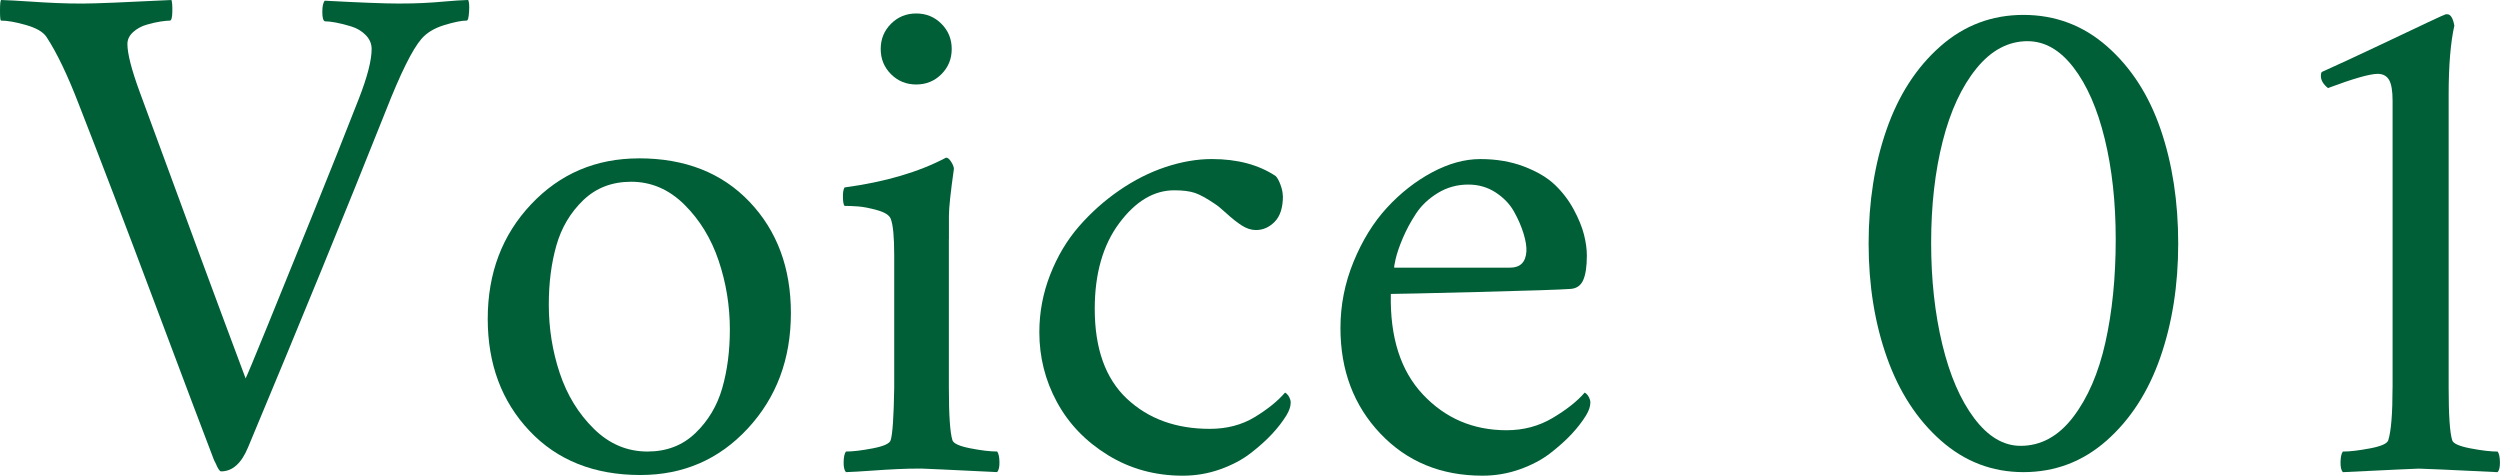
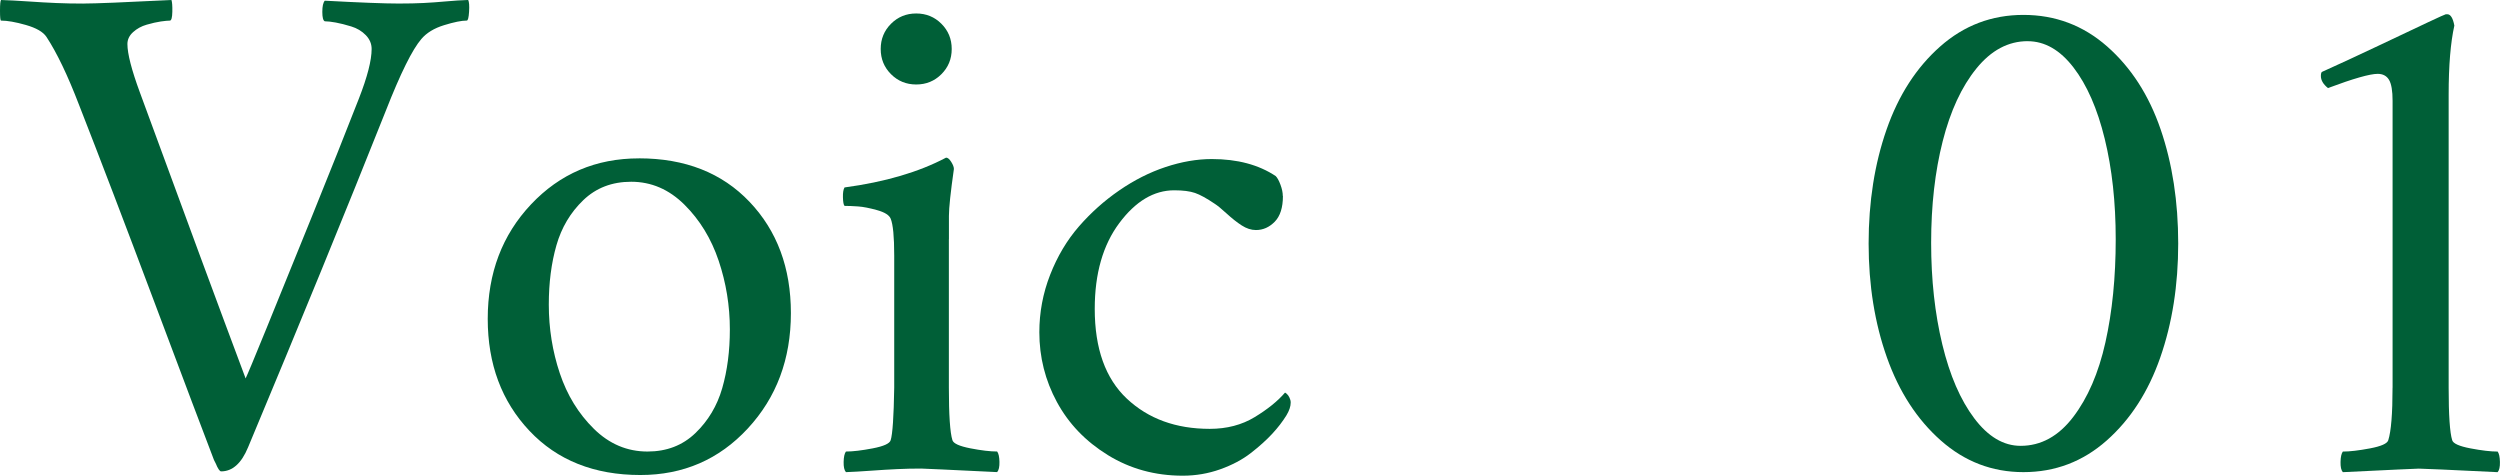
<svg xmlns="http://www.w3.org/2000/svg" id="b" width="82.53" height="15.703" viewBox="0 0 82.53 15.703">
  <defs>
    <style>.d{fill:#005f37;}</style>
  </defs>
  <g id="c">
    <path class="d" d="M2.754.117c.375,0,1.344-.039,2.906-.117.023.07.033.199.029.387s-.029.285-.076.293c-.07,0-.172.01-.305.029s-.287.055-.463.105-.326.133-.451.246-.188.244-.188.393c0,.32.137.852.41,1.594,1.461,3.984,2.625,7.133,3.492,9.445.055-.109.285-.662.691-1.658s.908-2.232,1.506-3.709,1.111-2.766,1.541-3.867c.281-.719.422-1.266.422-1.641,0-.172-.064-.324-.193-.457s-.289-.229-.48-.287-.361-.102-.51-.129-.27-.041-.363-.041c-.055-.023-.082-.127-.082-.311s.027-.307.082-.369c1.156.062,1.969.094,2.438.094.32,0,.596-.006.826-.018s.477-.029.738-.053.506-.039.732-.047c.031.062.041.191.029.387s-.037.293-.076.293c-.172,0-.422.051-.75.152s-.578.254-.75.457c-.297.344-.688,1.133-1.172,2.367-1.312,3.297-2.828,7-4.547,11.109-.219.531-.516.797-.891.797-.023,0-.051-.023-.082-.07s-.062-.109-.094-.188l-.059-.117c-.312-.812-.963-2.535-1.951-5.168s-1.822-4.816-2.502-6.551c-.375-.977-.734-1.727-1.078-2.25-.109-.164-.336-.295-.68-.393S.238.68.035.68c-.023,0-.035-.107-.035-.322S.012.023.035,0c.25.008.547.023.891.047s.654.041.932.053.576.018.896.018Z" />
    <path class="d" d="M21.094,5.227c1.523,0,2.74.479,3.65,1.436s1.365,2.182,1.365,3.674c0,1.516-.475,2.785-1.424,3.809s-2.131,1.535-3.545,1.535c-1.523,0-2.744-.486-3.662-1.459s-1.377-2.205-1.377-3.697c0-1.508.477-2.768,1.43-3.779s2.141-1.518,3.562-1.518ZM20.836,6c-.633,0-1.16.203-1.582.609s-.717.902-.885,1.488-.252,1.238-.252,1.957c0,.789.121,1.545.363,2.268s.617,1.334,1.125,1.834,1.098.75,1.77.75c.633,0,1.16-.203,1.582-.609s.717-.9.885-1.482.252-1.229.252-1.939c0-.781-.123-1.537-.369-2.268s-.623-1.348-1.131-1.852-1.094-.756-1.758-.756Z" />
    <path class="d" d="M31.324,7.898v4.898c0,.906.039,1.484.117,1.734.031.109.229.199.592.27s.658.105.885.105c.047.062.072.176.076.34s-.021.277-.076.34c-1.602-.078-2.438-.117-2.508-.117-.273,0-.537.006-.791.018s-.545.029-.873.053-.602.039-.82.047c-.055-.062-.08-.176-.076-.34s.029-.277.076-.34c.227,0,.521-.035.885-.105s.561-.16.592-.27c.062-.195.102-.773.117-1.734v-4.359c0-.625-.039-1.031-.117-1.219-.047-.117-.195-.211-.445-.281s-.459-.111-.627-.123-.318-.018-.451-.018c-.031-.031-.049-.125-.053-.281s.014-.266.053-.328c1.336-.18,2.453-.508,3.352-.984.055,0,.111.047.17.141s.088.172.088.234c-.109.766-.164,1.281-.164,1.547v.773ZM29.414,2.449c-.227-.227-.34-.504-.34-.832s.113-.605.34-.832.504-.34.832-.34.605.113.832.34.34.504.34.832-.113.605-.34.832-.504.34-.832.34-.605-.113-.832-.34Z" />
    <path class="d" d="M42.352,6.469c0,.383-.09.666-.27.85s-.387.275-.621.275c-.156,0-.312-.051-.469-.152s-.322-.232-.498-.393-.307-.268-.393-.322c-.266-.18-.482-.299-.65-.357s-.396-.088-.686-.088c-.672,0-1.277.361-1.816,1.084s-.809,1.666-.809,2.83c0,1.312.354,2.301,1.061,2.965s1.619.996,2.736.996c.562,0,1.057-.129,1.482-.387s.76-.527,1.002-.809c.008,0,.027.014.059.041s.061.068.088.123.041.109.041.164c0,.125-.047.266-.141.422-.125.203-.281.406-.469.609s-.422.414-.703.633-.619.398-1.014.539-.807.211-1.236.211c-.914,0-1.738-.227-2.473-.68s-1.295-1.037-1.682-1.752-.58-1.482-.58-2.303c0-.656.119-1.289.357-1.898s.555-1.141.949-1.594.838-.85,1.33-1.189,1.002-.598,1.529-.773,1.037-.264,1.529-.264c.844,0,1.547.188,2.109.562.055.055.107.15.158.287s.076.26.076.369Z" />
-     <path class="d" d="M45.914,9.703c-.031,1.43.322,2.537,1.061,3.322s1.658,1.178,2.76,1.178c.562,0,1.072-.137,1.529-.41s.807-.551,1.049-.832c.008,0,.027.014.059.041s.061.068.088.123.041.109.041.164c0,.125-.047.266-.141.422-.125.203-.281.406-.469.609s-.422.414-.703.633-.619.398-1.014.539-.807.211-1.236.211c-1.367,0-2.49-.463-3.369-1.389s-1.318-2.088-1.318-3.486c0-.758.145-1.488.434-2.191s.656-1.297,1.102-1.781.941-.873,1.488-1.166,1.078-.439,1.594-.439c.531,0,1.012.082,1.441.246s.77.365,1.02.604.457.51.621.814.277.582.34.832.094.48.094.691c0,.359-.041.631-.123.814s-.229.279-.439.287c-.32.023-1.334.057-3.041.1s-2.662.064-2.865.064ZM46.031,8.836h3.82c.336,0,.516-.18.539-.539.008-.156-.023-.352-.094-.586s-.176-.477-.316-.727-.344-.461-.609-.633-.566-.258-.902-.258c-.367,0-.703.094-1.008.281s-.545.416-.721.686-.32.539-.434.809-.191.498-.234.686-.057.281-.041.281Z" />
    <path class="d" d="M66.797.492c1.055,0,1.977.348,2.766,1.043s1.377,1.607,1.764,2.736.58,2.385.58,3.768c0,1.375-.197,2.629-.592,3.762s-.984,2.047-1.77,2.742-1.701,1.043-2.748,1.043c-1.031,0-1.939-.348-2.725-1.043s-1.379-1.609-1.781-2.742-.604-2.387-.604-3.762.197-2.629.592-3.762.984-2.047,1.77-2.742,1.701-1.043,2.748-1.043ZM66.938,1.359c-.641,0-1.205.301-1.693.902s-.859,1.402-1.113,2.402-.381,2.117-.381,3.352c0,1.219.123,2.338.369,3.357s.598,1.832,1.055,2.438.967.908,1.529.908c.672,0,1.25-.316,1.734-.949s.84-1.455,1.066-2.467.34-2.146.34-3.404c0-1.219-.121-2.324-.363-3.316s-.586-1.777-1.031-2.355-.949-.867-1.512-.867Z" />
    <path class="d" d="M78.984,12.797V3.328c0-.328-.039-.559-.117-.691s-.203-.199-.375-.199c-.258,0-.805.156-1.641.469-.156-.125-.234-.258-.234-.398,0-.086.016-.133.047-.141.539-.242,1.154-.527,1.846-.855s1.232-.584,1.623-.768.594-.275.609-.275h.047c.109,0,.188.125.234.375-.125.562-.188,1.32-.188,2.273v9.68c0,.906.039,1.484.117,1.734.031.109.232.199.604.27s.67.105.896.105c.047.062.072.176.076.34s-.021.277-.076.34c-1.602-.078-2.469-.117-2.602-.117-.07,0-.906.039-2.508.117-.055-.062-.08-.176-.076-.34s.029-.277.076-.34c.227,0,.525-.035.896-.105s.572-.16.604-.27c.094-.297.141-.875.141-1.734Z" />
  </g>
</svg>